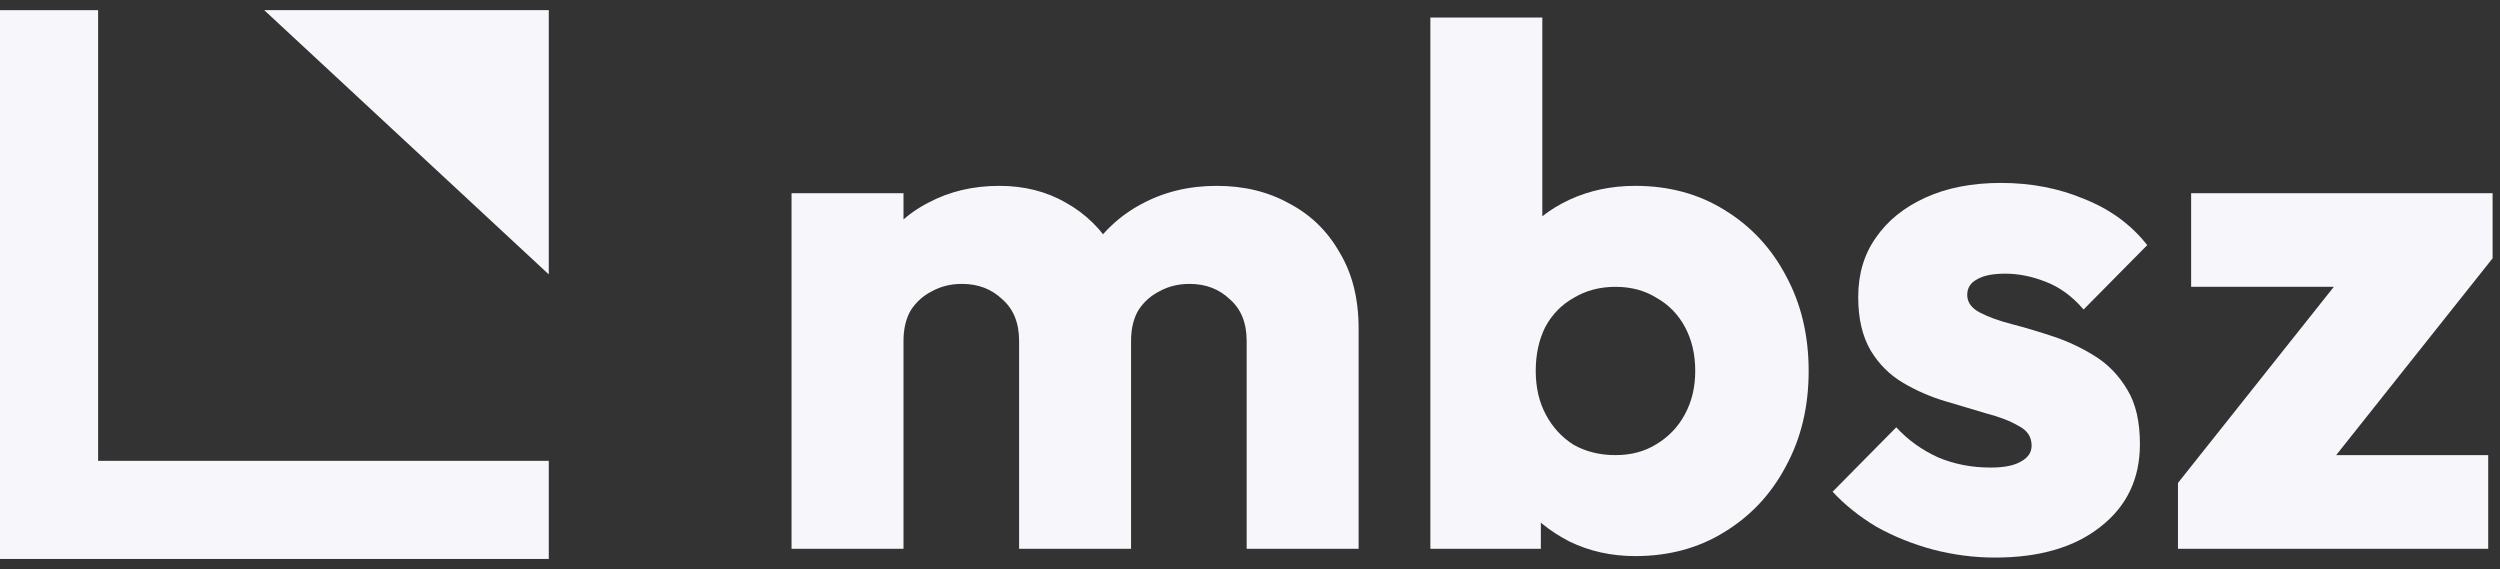
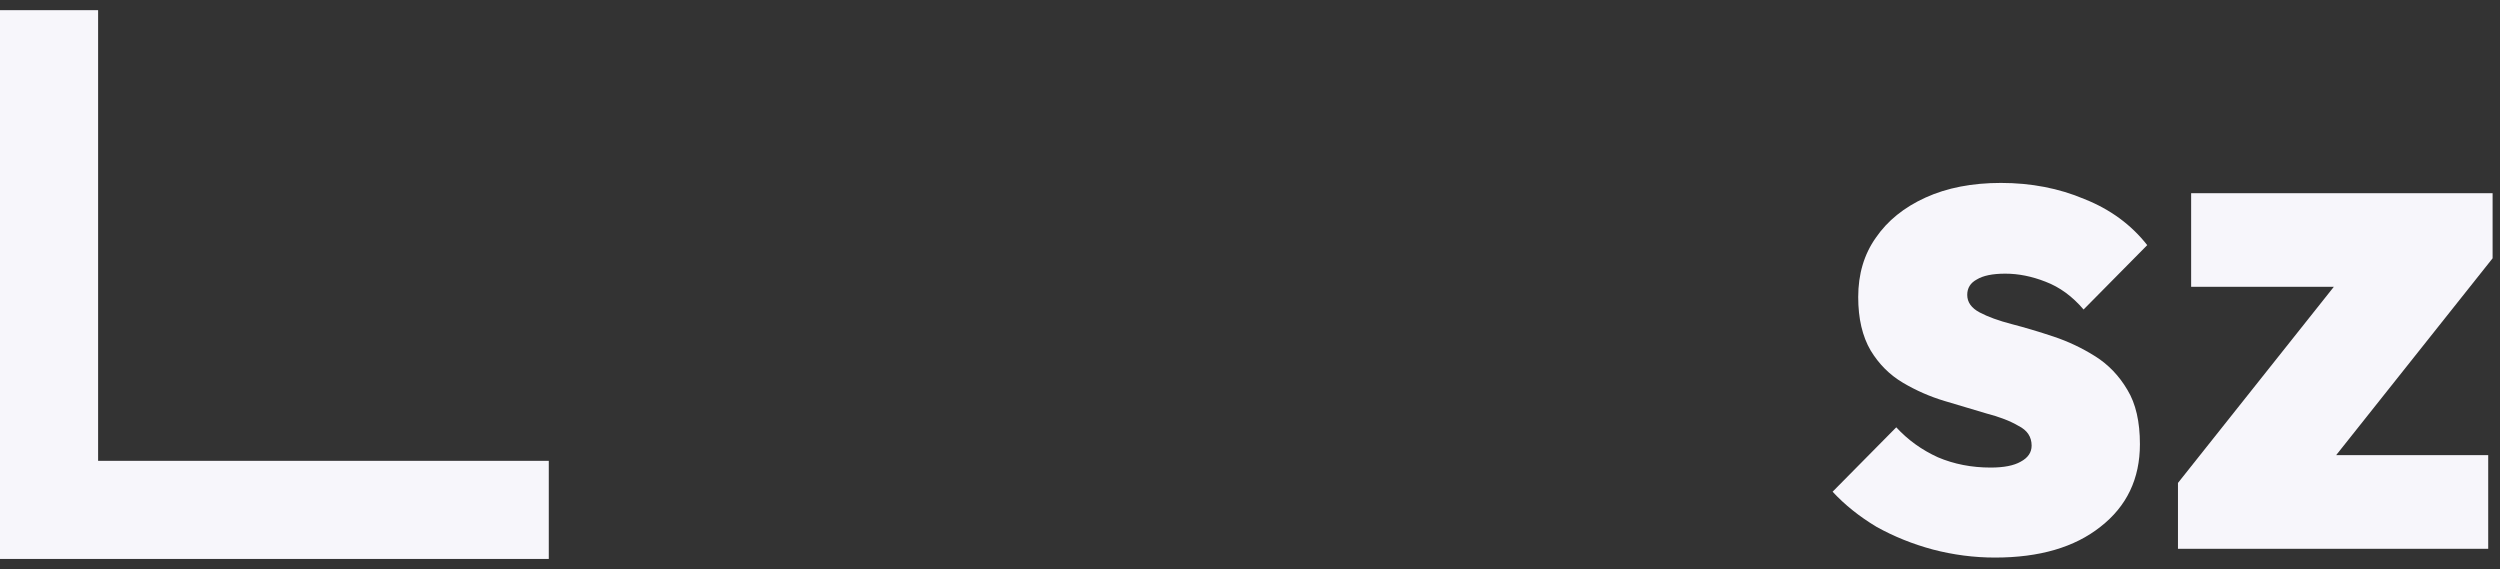
<svg xmlns="http://www.w3.org/2000/svg" width="123" height="28" viewBox="0 0 123 28" fill="none">
  <rect x="0" y="0" width="123" height="28" fill="#333333" stroke="none" />
  <path d="M27 27.5H0V0.5H4.827V22.673H27V27.5Z" fill="#F7F6FB" />
-   <path d="M27 13.5V0.5H13L27 13.5Z" fill="#F7F6FB" />
  <path d="M107.156 23.76L115.94 12.708H122.636L113.852 23.76H107.156ZM107.156 27V23.76L111.08 22.392H122.42V27H107.156ZM107.804 14.112V9.504H122.636V12.708L118.748 14.112H107.804Z" fill="#F7F6FB" />
  <path d="M98.156 27.432C97.124 27.432 96.104 27.3 95.096 27.036C94.112 26.772 93.188 26.4 92.324 25.92C91.484 25.416 90.764 24.84 90.164 24.192L93.296 21.024C93.872 21.648 94.556 22.14 95.348 22.5C96.14 22.836 97.004 23.004 97.94 23.004C98.588 23.004 99.08 22.908 99.416 22.716C99.776 22.524 99.956 22.26 99.956 21.924C99.956 21.492 99.74 21.168 99.308 20.952C98.9 20.712 98.372 20.508 97.724 20.34C97.076 20.148 96.392 19.944 95.672 19.728C94.952 19.512 94.268 19.212 93.62 18.828C92.972 18.444 92.444 17.916 92.036 17.244C91.628 16.548 91.424 15.672 91.424 14.616C91.424 13.488 91.712 12.516 92.288 11.7C92.864 10.86 93.68 10.2 94.736 9.72C95.792 9.24 97.028 9 98.444 9C99.932 9 101.3 9.264 102.548 9.792C103.82 10.296 104.852 11.052 105.644 12.06L102.512 15.228C101.96 14.58 101.336 14.124 100.64 13.86C99.968 13.596 99.308 13.464 98.66 13.464C98.036 13.464 97.568 13.56 97.256 13.752C96.944 13.92 96.788 14.172 96.788 14.508C96.788 14.868 96.992 15.156 97.4 15.372C97.808 15.588 98.336 15.78 98.984 15.948C99.632 16.116 100.316 16.32 101.036 16.56C101.756 16.8 102.44 17.124 103.088 17.532C103.736 17.94 104.264 18.492 104.672 19.188C105.08 19.86 105.284 20.748 105.284 21.852C105.284 23.556 104.636 24.912 103.34 25.92C102.068 26.928 100.34 27.432 98.156 27.432Z" fill="#F7F6FB" />
-   <path d="M80.454 27.36C79.278 27.36 78.198 27.12 77.214 26.64C76.23 26.136 75.426 25.476 74.802 24.66C74.178 23.82 73.818 22.884 73.722 21.852V14.472C73.818 13.44 74.178 12.528 74.802 11.736C75.426 10.92 76.23 10.284 77.214 9.828C78.198 9.372 79.278 9.144 80.454 9.144C82.11 9.144 83.574 9.54 84.846 10.332C86.142 11.124 87.15 12.204 87.87 13.572C88.614 14.94 88.986 16.5 88.986 18.252C88.986 20.004 88.614 21.564 87.87 22.932C87.15 24.3 86.142 25.38 84.846 26.172C83.574 26.964 82.11 27.36 80.454 27.36ZM70.374 27V0.864H75.882V13.788L74.982 18.036L75.81 22.284V27H70.374ZM79.482 22.392C80.25 22.392 80.922 22.212 81.498 21.852C82.098 21.492 82.566 21 82.902 20.376C83.238 19.752 83.406 19.044 83.406 18.252C83.406 17.436 83.238 16.716 82.902 16.092C82.566 15.468 82.098 14.988 81.498 14.652C80.922 14.292 80.25 14.112 79.482 14.112C78.714 14.112 78.03 14.292 77.43 14.652C76.83 14.988 76.362 15.468 76.026 16.092C75.714 16.716 75.558 17.436 75.558 18.252C75.558 19.068 75.726 19.788 76.062 20.412C76.398 21.036 76.854 21.528 77.43 21.888C78.03 22.224 78.714 22.392 79.482 22.392Z" fill="#F7F6FB" />
-   <path d="M38.944 27V9.504H44.452V27H38.944ZM50.14 27V16.776C50.14 15.888 49.864 15.204 49.312 14.724C48.784 14.22 48.124 13.968 47.332 13.968C46.78 13.968 46.288 14.088 45.856 14.328C45.424 14.544 45.076 14.856 44.812 15.264C44.572 15.672 44.452 16.176 44.452 16.776L42.328 15.84C42.328 14.448 42.628 13.26 43.228 12.276C43.828 11.268 44.644 10.5 45.676 9.972C46.708 9.42 47.872 9.144 49.168 9.144C50.392 9.144 51.484 9.42 52.444 9.972C53.428 10.524 54.208 11.292 54.784 12.276C55.36 13.26 55.648 14.436 55.648 15.804V27H50.14ZM61.336 27V16.776C61.336 15.888 61.06 15.204 60.508 14.724C59.98 14.22 59.32 13.968 58.528 13.968C57.976 13.968 57.484 14.088 57.052 14.328C56.62 14.544 56.272 14.856 56.008 15.264C55.768 15.672 55.648 16.176 55.648 16.776L52.48 16.344C52.528 14.856 52.876 13.584 53.524 12.528C54.196 11.448 55.072 10.62 56.152 10.044C57.256 9.444 58.492 9.144 59.86 9.144C61.204 9.144 62.392 9.432 63.424 10.008C64.48 10.56 65.308 11.364 65.908 12.42C66.532 13.452 66.844 14.7 66.844 16.164V27H61.336Z" fill="#F7F6FB" />
</svg>